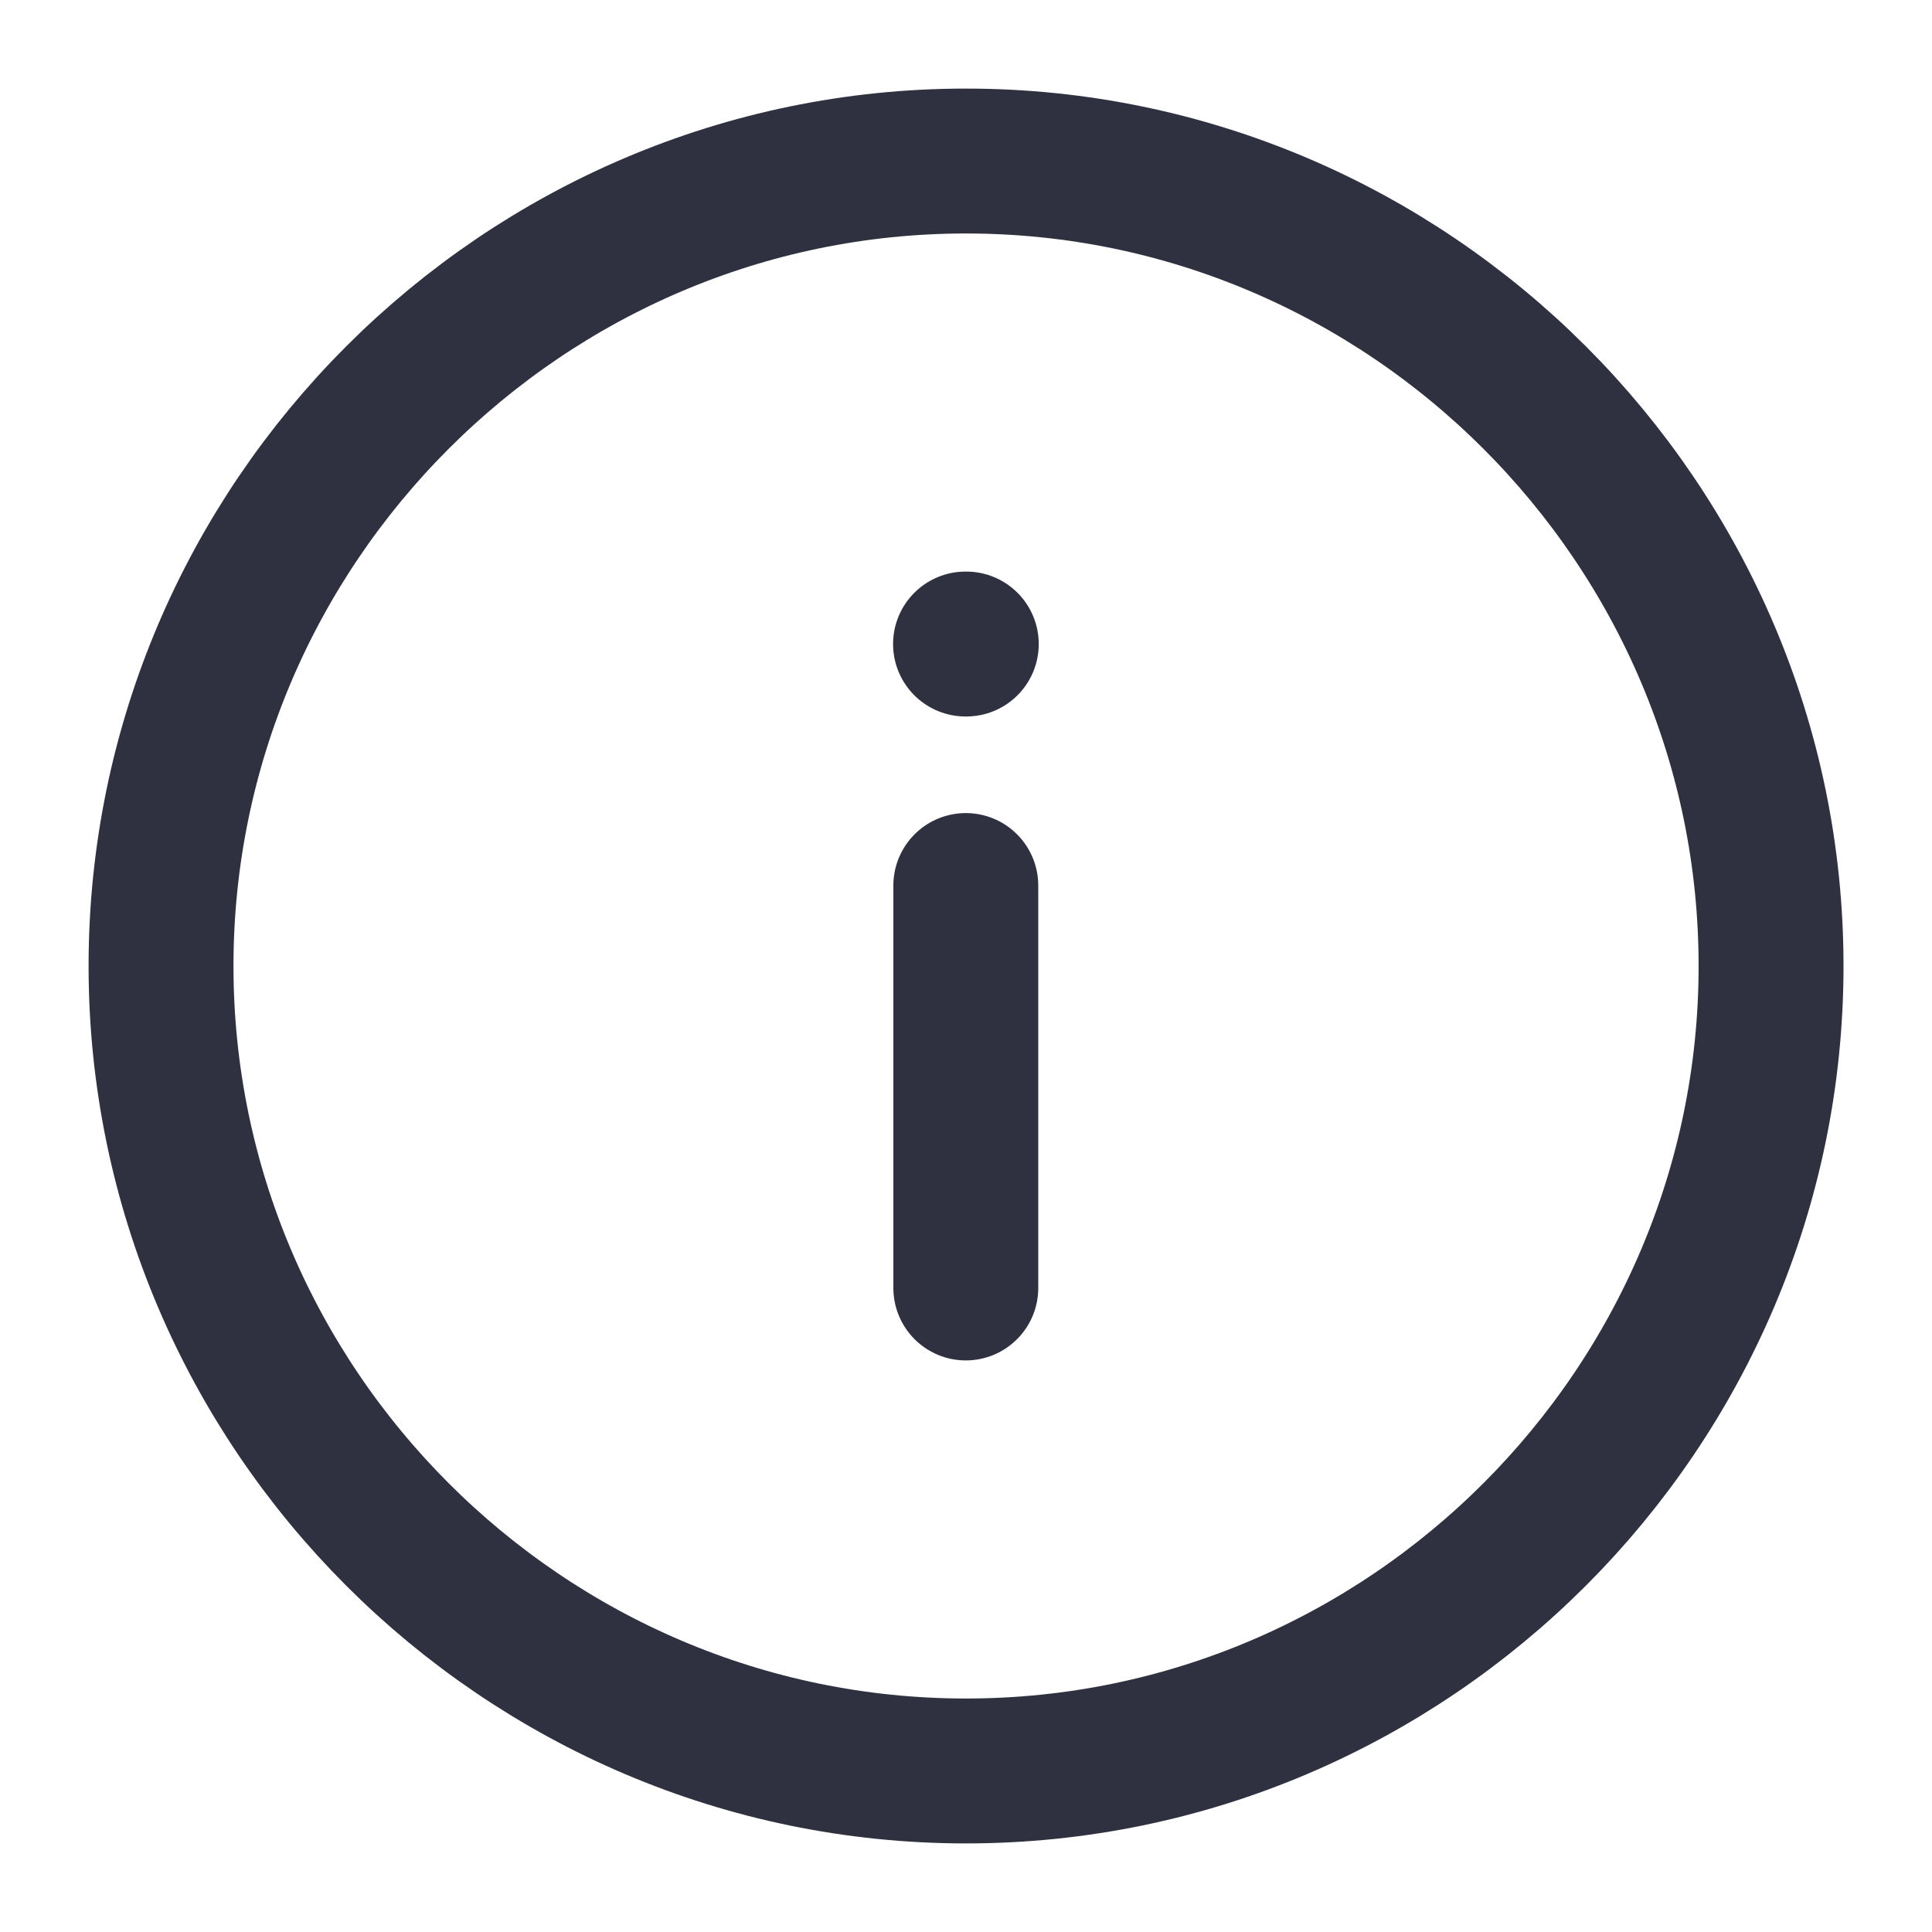
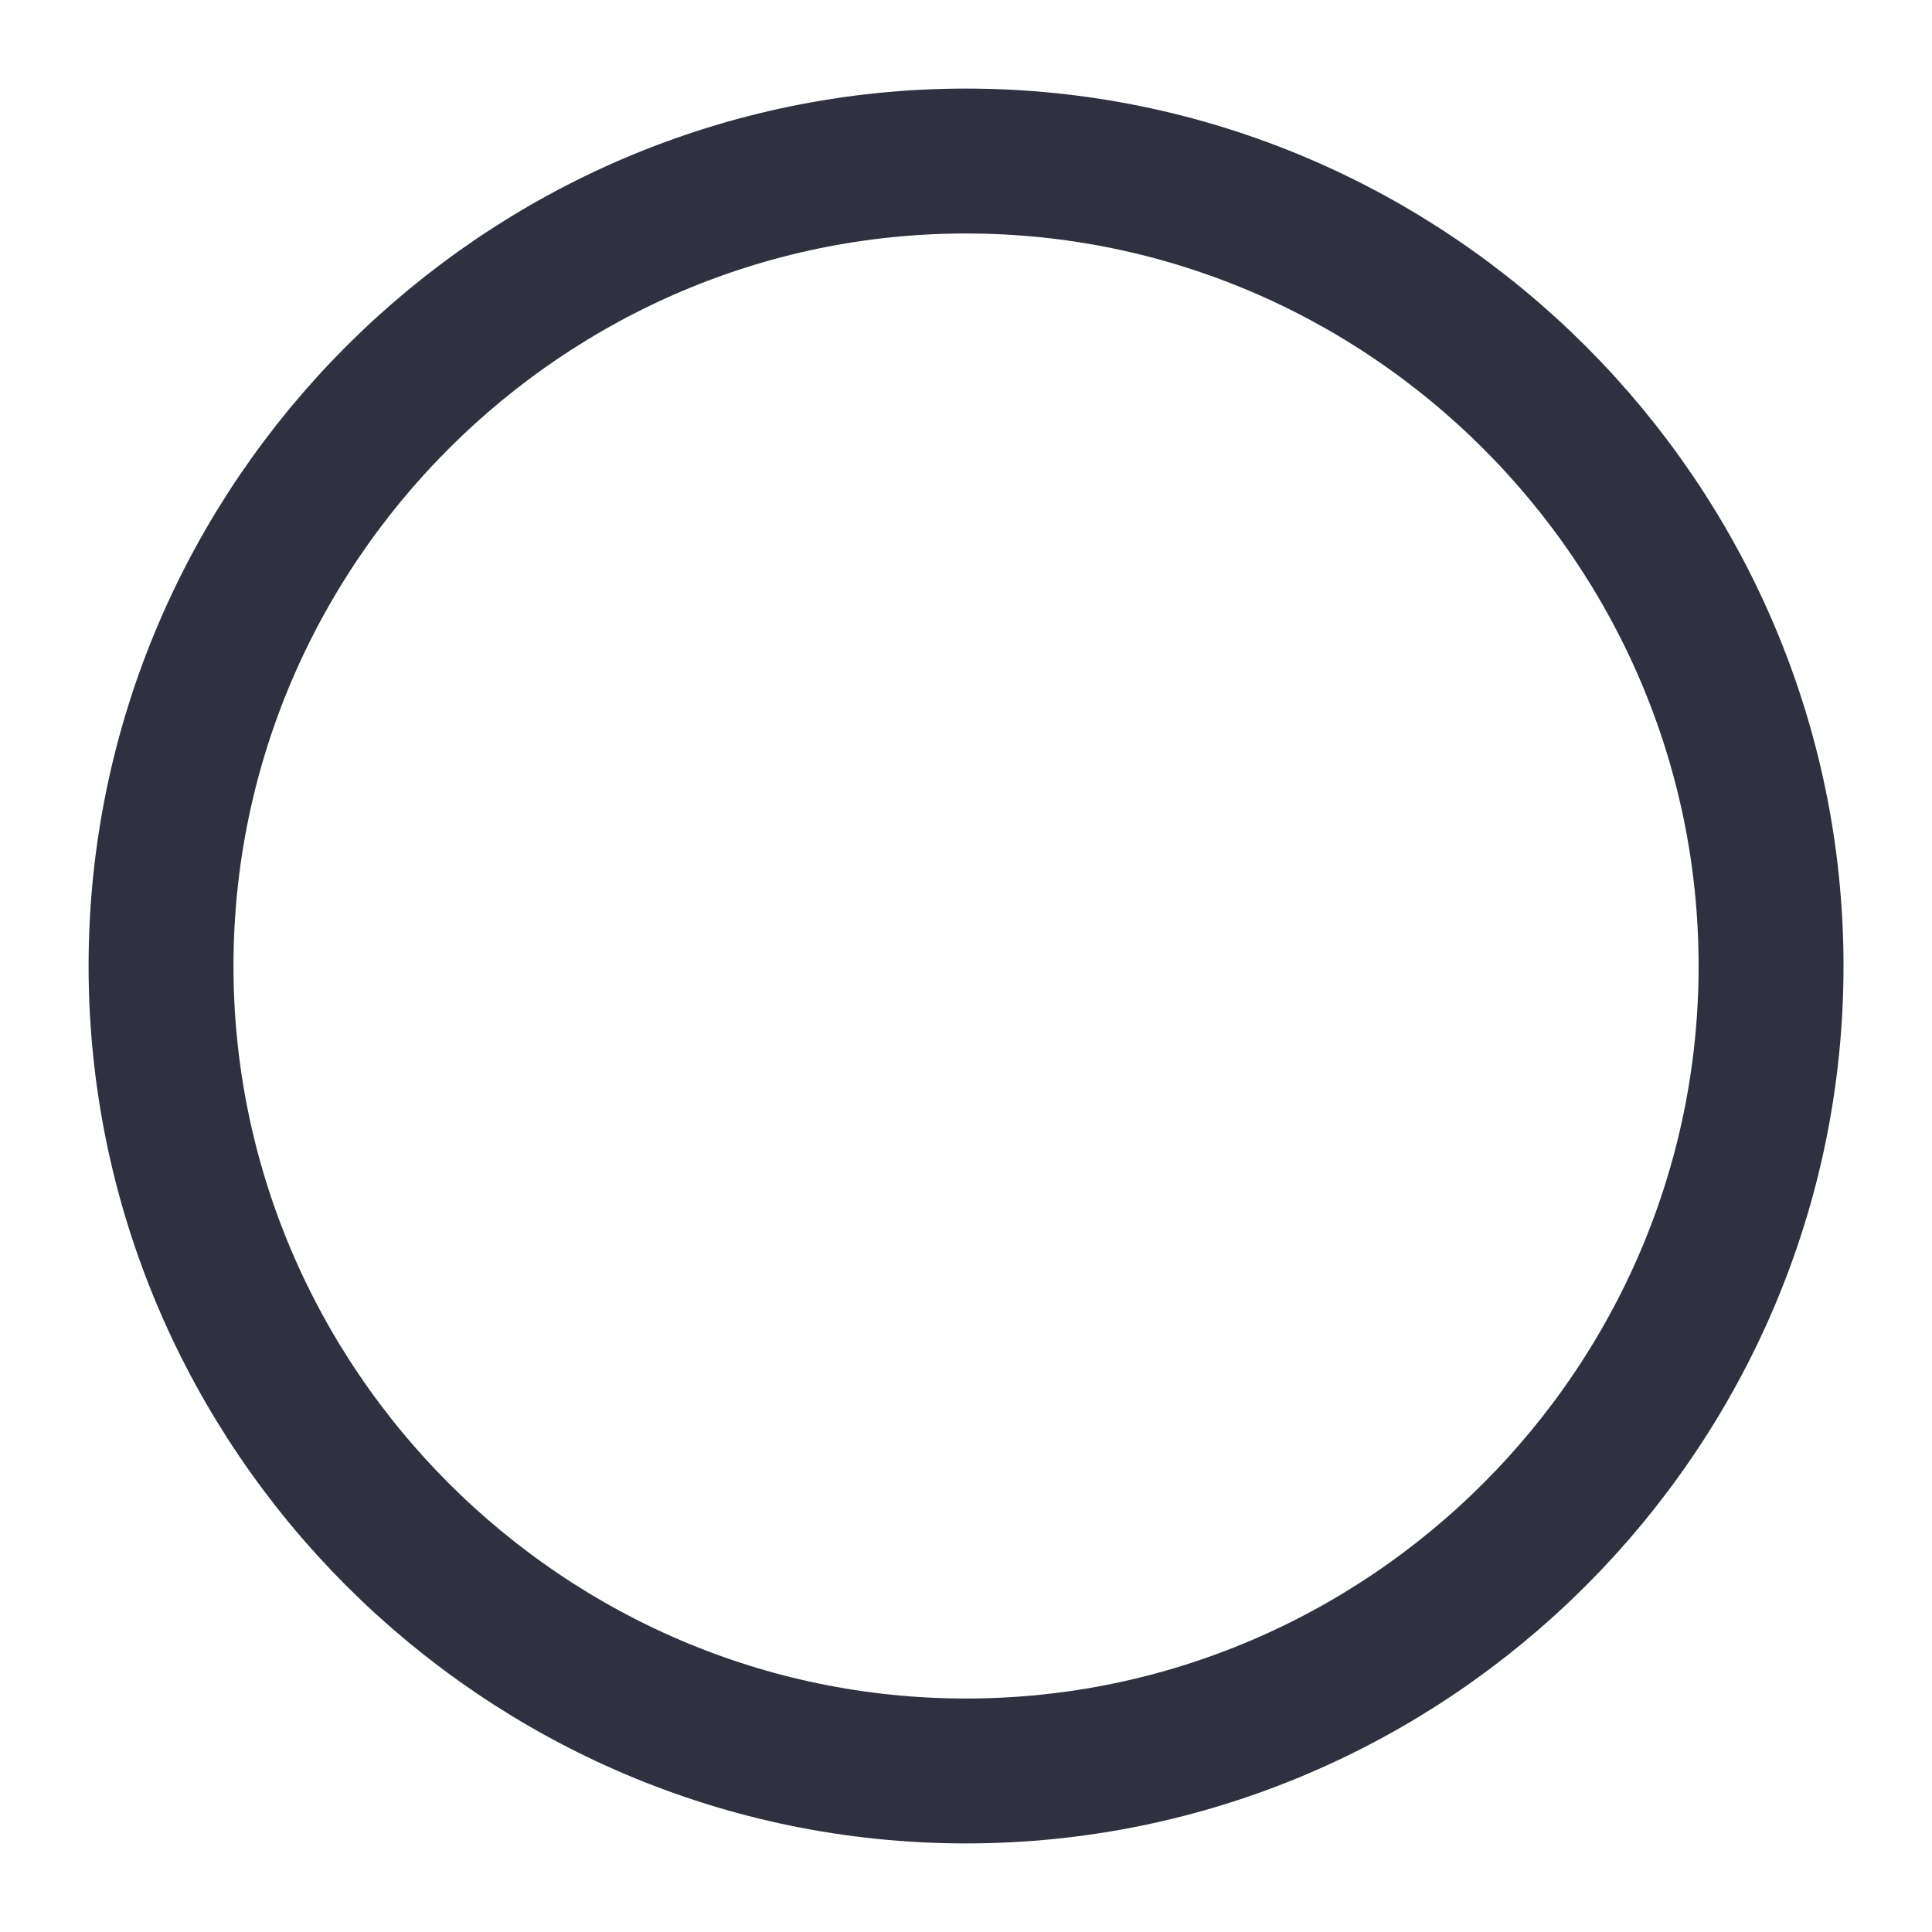
<svg xmlns="http://www.w3.org/2000/svg" width="20" height="20" viewBox="0 0 20 20" fill="none">
  <path d="M10 18.333C14.584 18.333 18.334 14.583 18.334 10C18.334 5.417 14.584 1.667 10 1.667C5.417 1.667 1.667 5.417 1.667 10C1.667 14.583 5.417 18.333 10 18.333Z" stroke="#2F3140" stroke-width="1.5" stroke-linecap="round" stroke-linejoin="round" />
-   <path d="M9.998 13.333V9.167" stroke="#2F3140" stroke-width="1.5" stroke-linecap="round" stroke-linejoin="round" />
-   <path d="M10.003 6.667H9.995" stroke="#2F3140" stroke-width="1.5" stroke-linecap="round" stroke-linejoin="round" />
</svg>